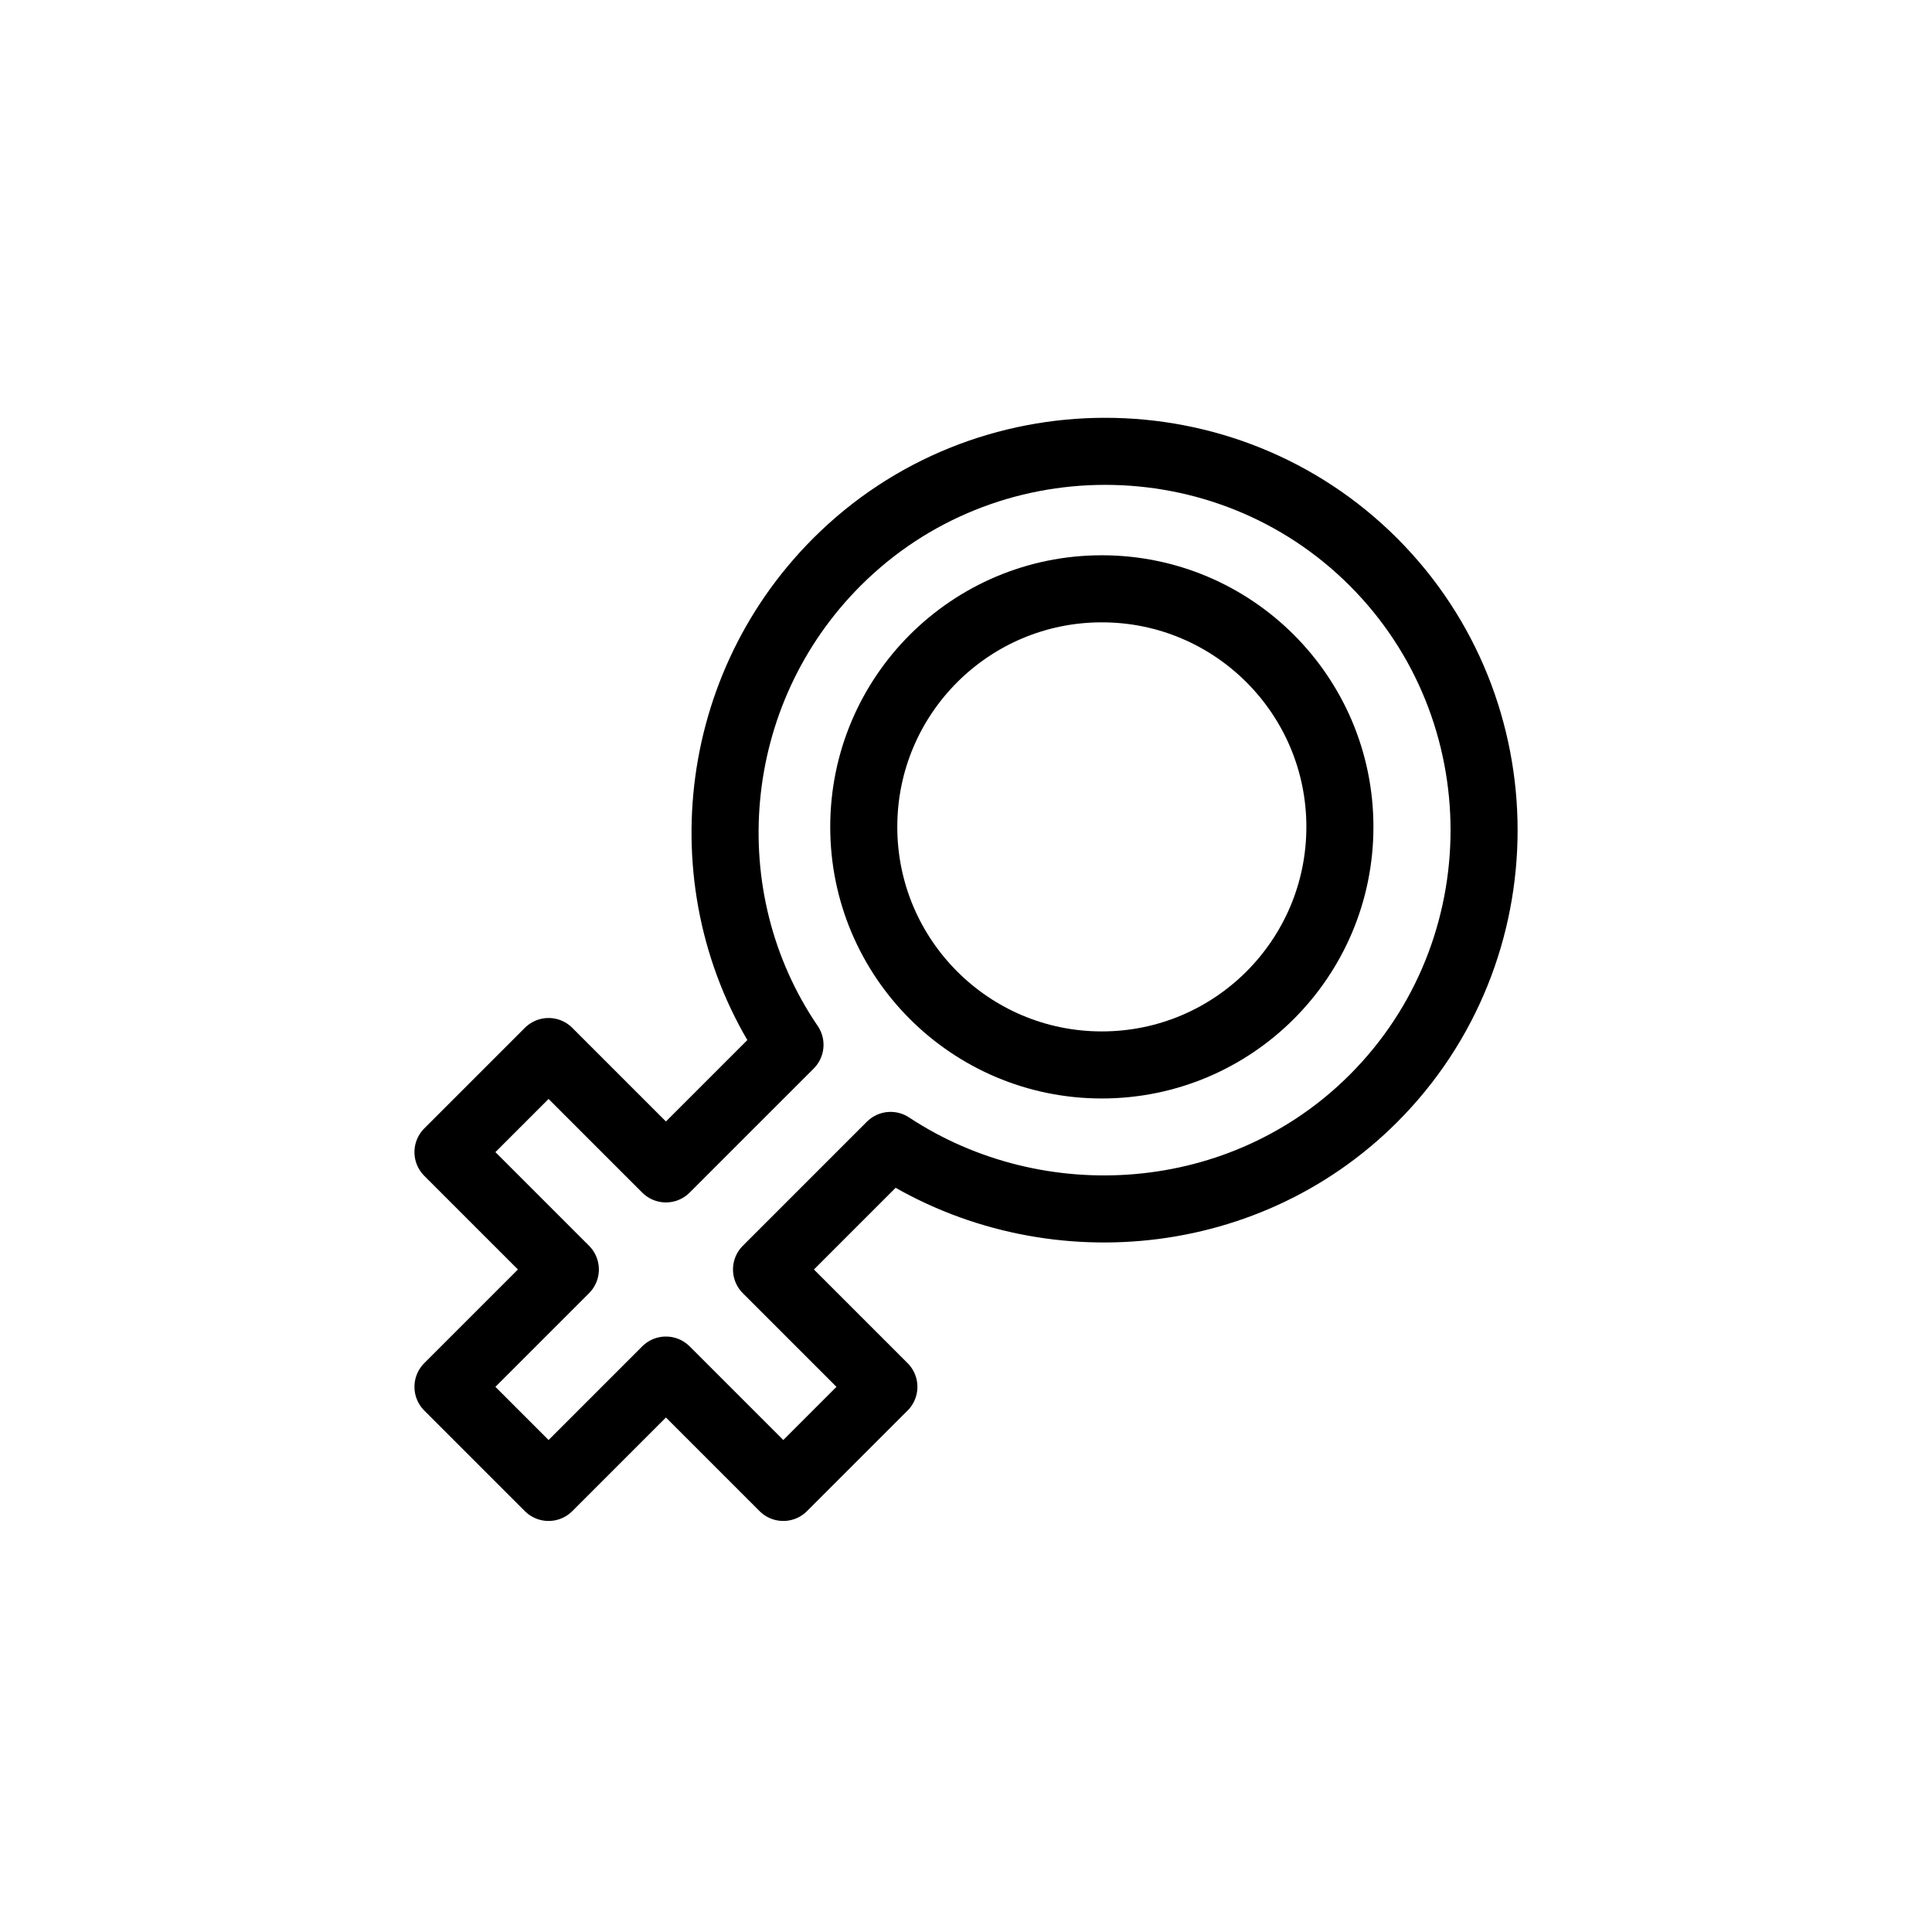
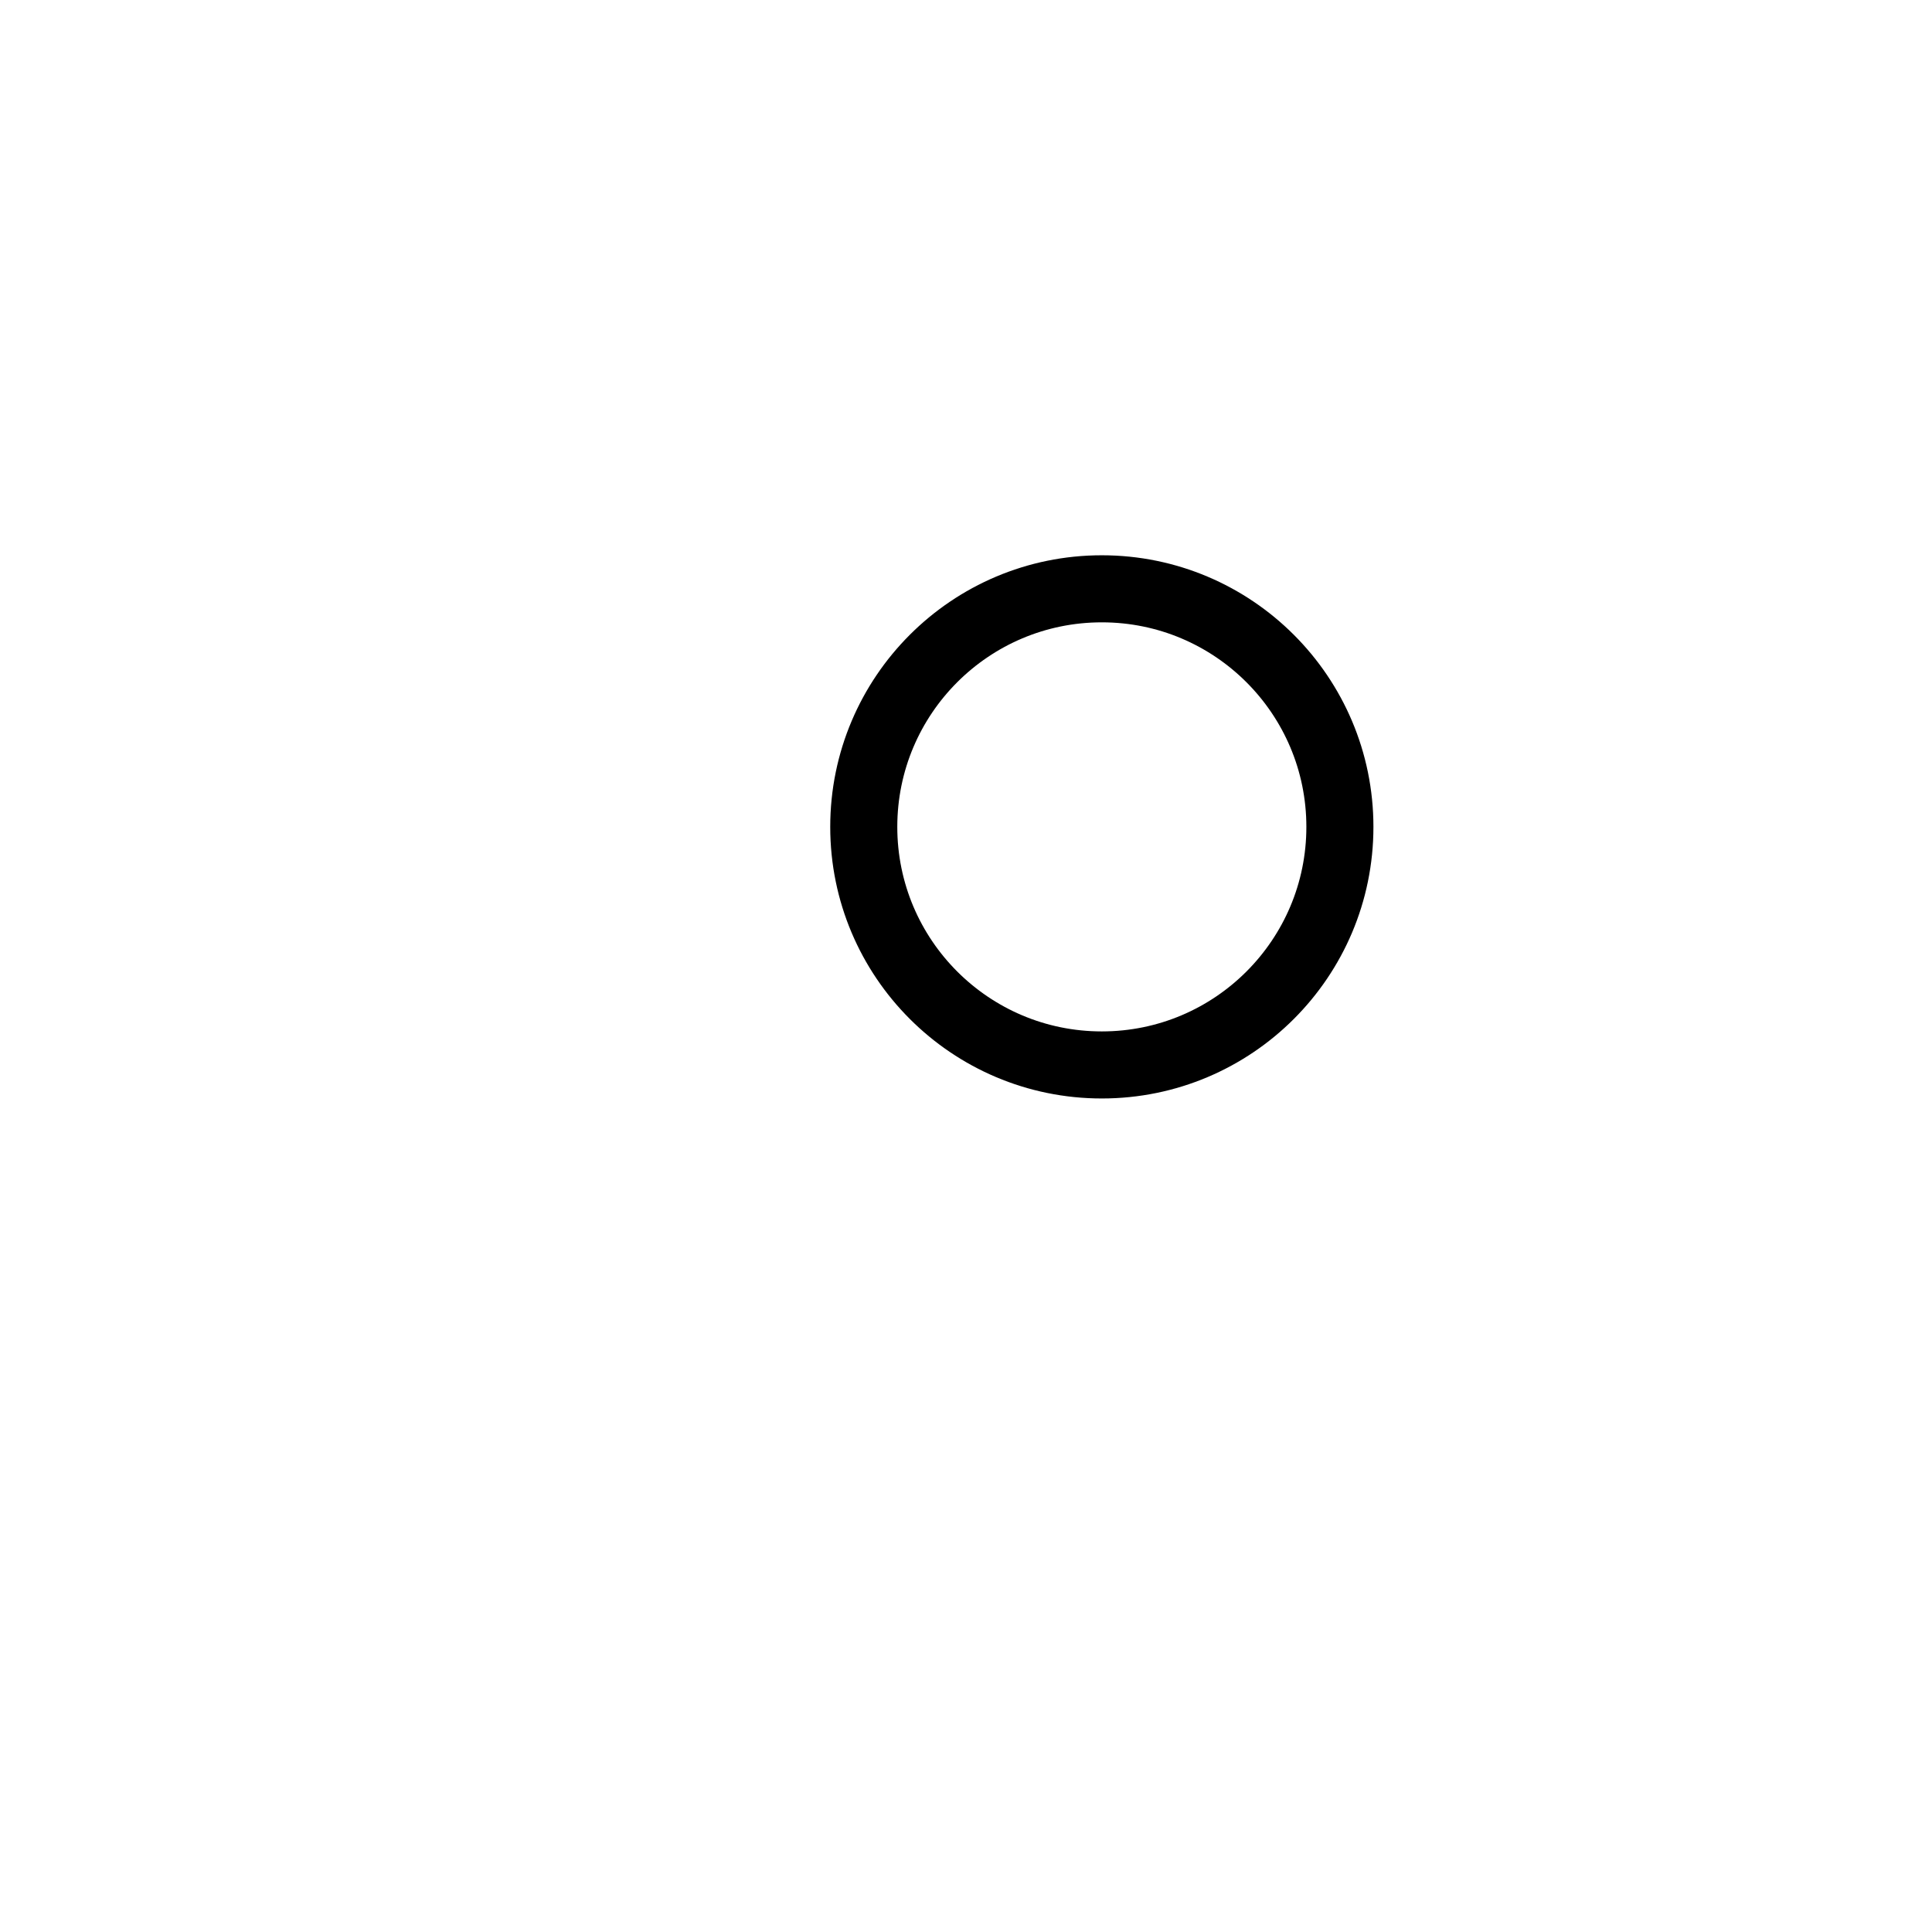
<svg xmlns="http://www.w3.org/2000/svg" width="800px" height="800px" version="1.1" viewBox="144 144 512 512">
  <g fill="none" stroke="#000000" stroke-linecap="round" stroke-linejoin="round" stroke-miterlimit="10" stroke-width="2">
    <path transform="matrix(8.886 0 0 8.886 148.09 148.09)" d="m39.5 24.2c0 3.921-3.178 7.1-7.1 7.1-3.921 0-7.1-3.179-7.1-7.1 0-3.921 3.179-7.1 7.1-7.1 3.921 0 7.1 3.179 7.1 7.1" />
-     <path transform="matrix(8.886 0 0 8.886 148.09 148.09)" d="m40.5 32.3c4.4-4.4 4.4-11.6 0-16-4.4-4.4-11.6-4.4-16 0-3.9 3.9-4.4 10-1.4 14.4l-3.7 3.7-3.5-3.5-3 3 3.5 3.5-3.5 3.5 3 3 3.5-3.5 3.5 3.5 3-3-3.5-3.5 3.7-3.7c4.4 2.9 10.5 2.5 14.4-1.4z" />
  </g>
</svg>